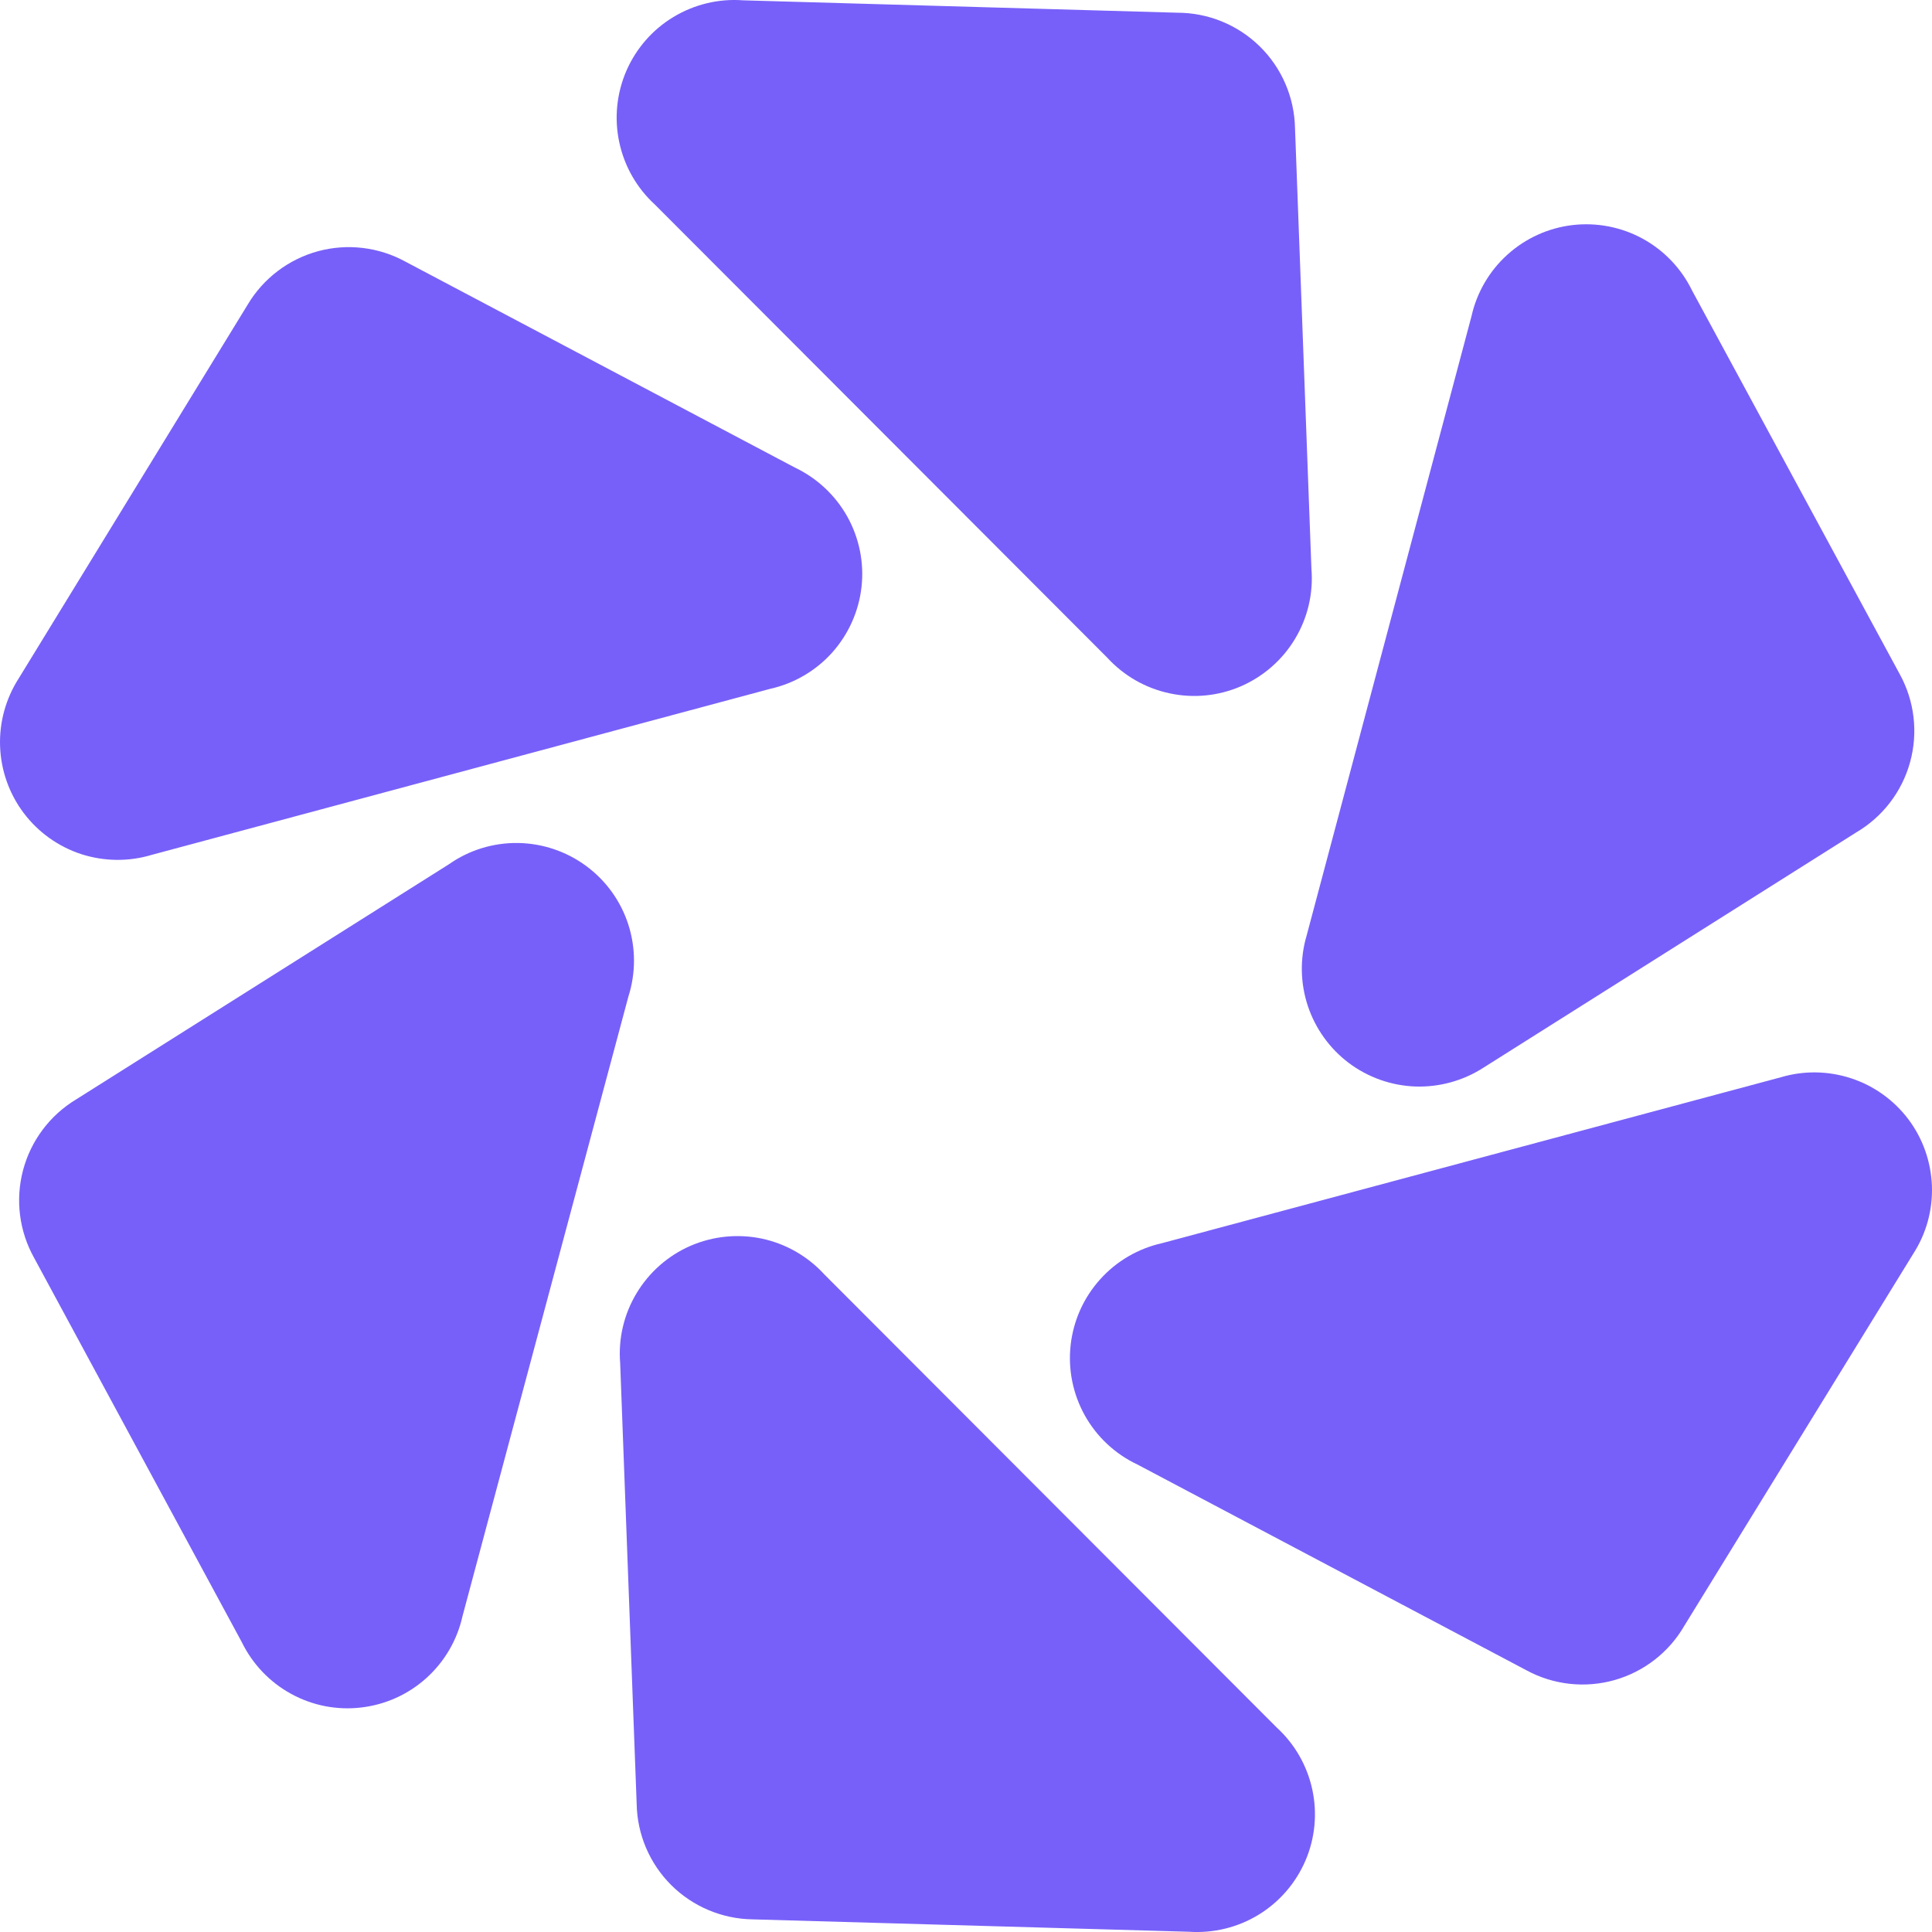
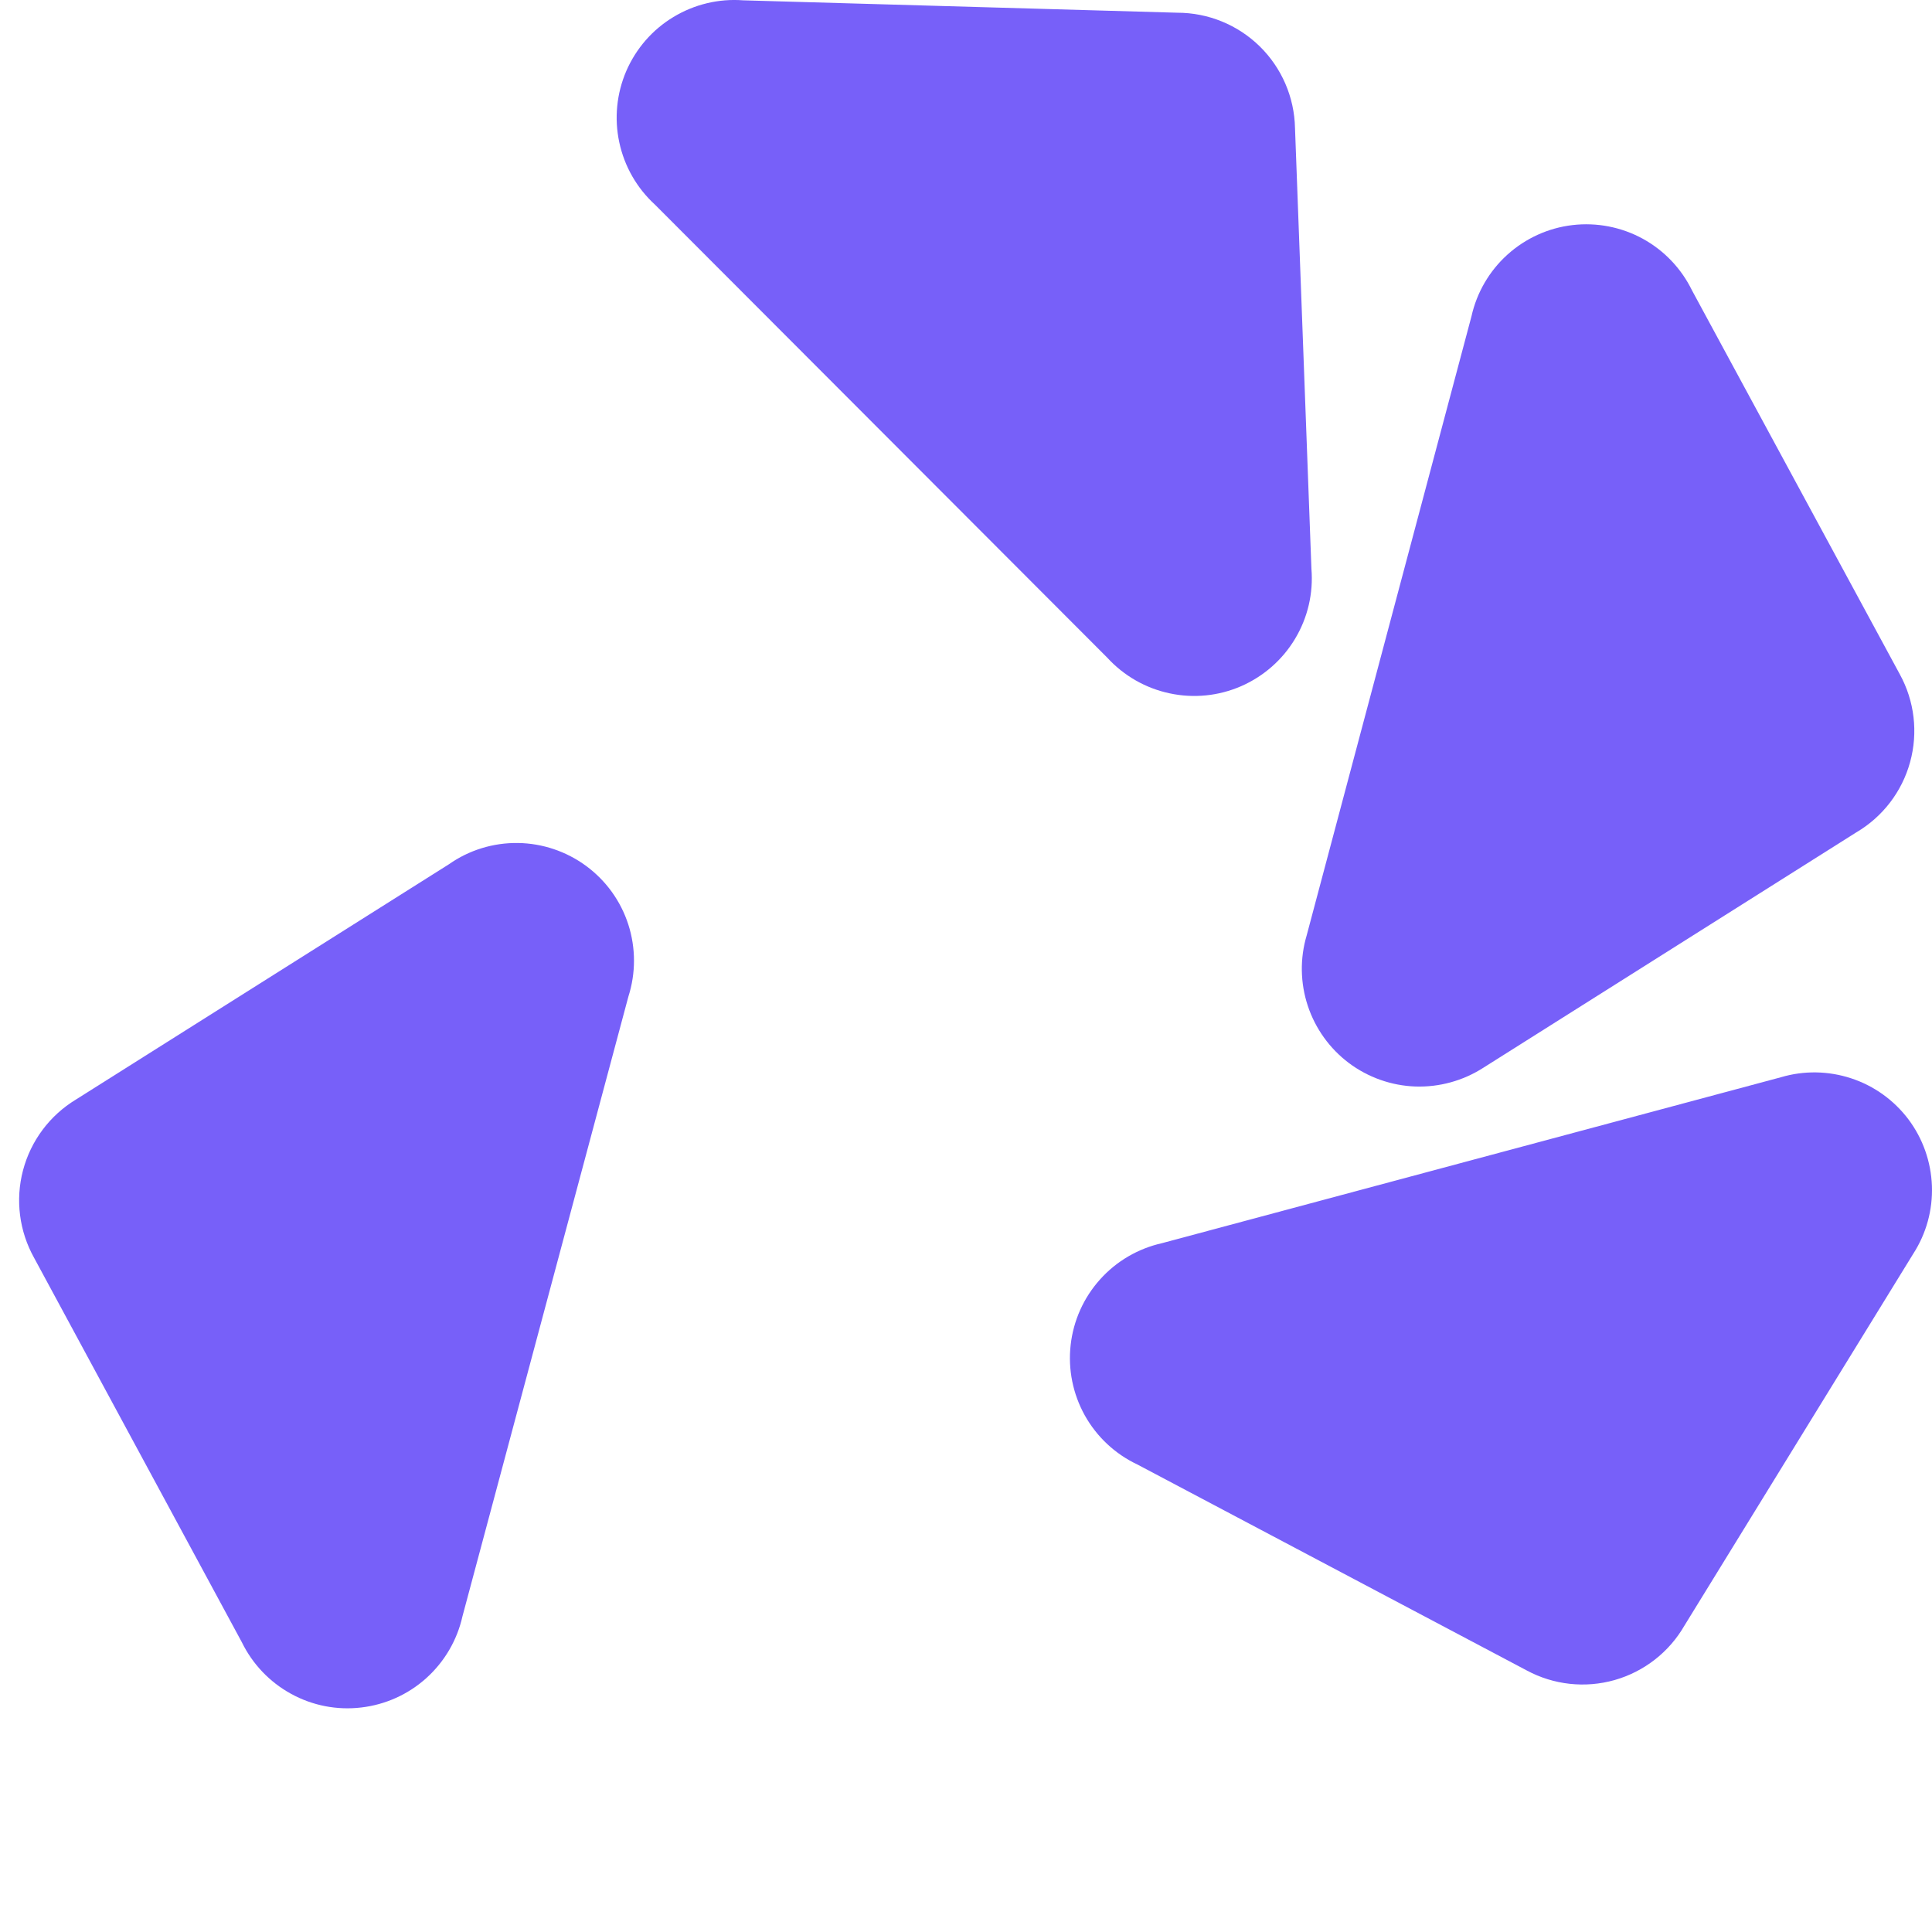
<svg xmlns="http://www.w3.org/2000/svg" width="24" height="24" viewBox="0 0 24 24" fill="none">
-   <path d="M7.909 22.41L7.704 16.935C7.679 16.631 7.75 16.327 7.907 16.066C8.064 15.804 8.298 15.598 8.578 15.476C8.857 15.355 9.168 15.324 9.466 15.387C9.764 15.451 10.034 15.606 10.24 15.831L15.86 21.46C16.084 21.665 16.238 21.934 16.302 22.231C16.366 22.527 16.336 22.836 16.216 23.115C16.096 23.393 15.893 23.628 15.634 23.786C15.375 23.944 15.074 24.017 14.771 23.997L9.348 23.843C8.97 23.837 8.608 23.685 8.339 23.418C8.07 23.15 7.916 22.789 7.909 22.41Z" fill="#7760F9" />
  <path d="M0.943 13.659L5.577 10.736C5.827 10.56 6.127 10.468 6.433 10.472C6.738 10.476 7.035 10.576 7.281 10.757C7.528 10.939 7.711 11.193 7.805 11.484C7.899 11.776 7.899 12.089 7.806 12.38L5.745 20.078C5.679 20.374 5.522 20.642 5.297 20.845C5.072 21.048 4.789 21.176 4.488 21.211C4.187 21.247 3.883 21.188 3.617 21.042C3.351 20.897 3.137 20.672 3.004 20.4L0.424 15.626C0.239 15.295 0.189 14.905 0.286 14.538C0.383 14.171 0.618 13.856 0.943 13.659Z" fill="#7760F9" />
-   <path d="M5.036 3.25L9.874 5.808C10.149 5.939 10.377 6.152 10.526 6.418C10.674 6.684 10.736 6.99 10.702 7.292C10.668 7.595 10.54 7.88 10.337 8.107C10.134 8.333 9.864 8.491 9.567 8.557L1.886 10.619C1.599 10.706 1.293 10.702 1.008 10.61C0.724 10.517 0.474 10.338 0.294 10.099C0.114 9.86 0.012 9.571 0.001 9.272C-0.01 8.972 0.072 8.677 0.234 8.425L3.077 3.784C3.271 3.458 3.584 3.221 3.949 3.121C4.314 3.022 4.704 3.068 5.036 3.25Z" fill="#7760F9" />
  <path d="M16.087 1.59L16.291 7.066C16.316 7.37 16.245 7.674 16.088 7.935C15.932 8.196 15.697 8.402 15.418 8.524C15.138 8.646 14.828 8.677 14.53 8.613C14.232 8.55 13.961 8.395 13.755 8.17L8.135 2.541C7.911 2.336 7.756 2.065 7.693 1.768C7.629 1.471 7.66 1.161 7.78 0.882C7.901 0.603 8.105 0.368 8.366 0.211C8.626 0.054 8.928 -0.019 9.231 0.004L14.625 0.158C15.008 0.158 15.375 0.308 15.648 0.575C15.922 0.843 16.079 1.208 16.087 1.59Z" fill="#7760F9" />
  <path d="M23.058 10.341L18.425 13.265C18.174 13.426 17.879 13.507 17.581 13.497C17.283 13.486 16.995 13.384 16.756 13.205C16.518 13.026 16.34 12.778 16.246 12.495C16.152 12.211 16.147 11.906 16.232 11.62L18.279 3.93C18.345 3.634 18.501 3.366 18.726 3.163C18.951 2.96 19.234 2.831 19.535 2.796C19.836 2.761 20.14 2.82 20.406 2.965C20.672 3.111 20.886 3.335 21.019 3.608L23.599 8.374C23.783 8.708 23.829 9.1 23.728 9.467C23.627 9.835 23.387 10.148 23.058 10.341Z" fill="#7760F9" />
  <path d="M18.966 20.751L14.128 18.192C13.852 18.062 13.625 17.849 13.476 17.583C13.328 17.317 13.266 17.011 13.3 16.708C13.334 16.405 13.461 16.121 13.665 15.894C13.868 15.667 14.137 15.51 14.435 15.443L22.123 13.382C22.409 13.297 22.714 13.302 22.998 13.396C23.281 13.489 23.529 13.668 23.708 13.906C23.887 14.145 23.988 14.433 23.999 14.731C24.01 15.03 23.929 15.324 23.767 15.575L20.924 20.195C20.734 20.524 20.423 20.766 20.058 20.87C19.692 20.974 19.3 20.931 18.966 20.751Z" fill="#7760F9" />
</svg>